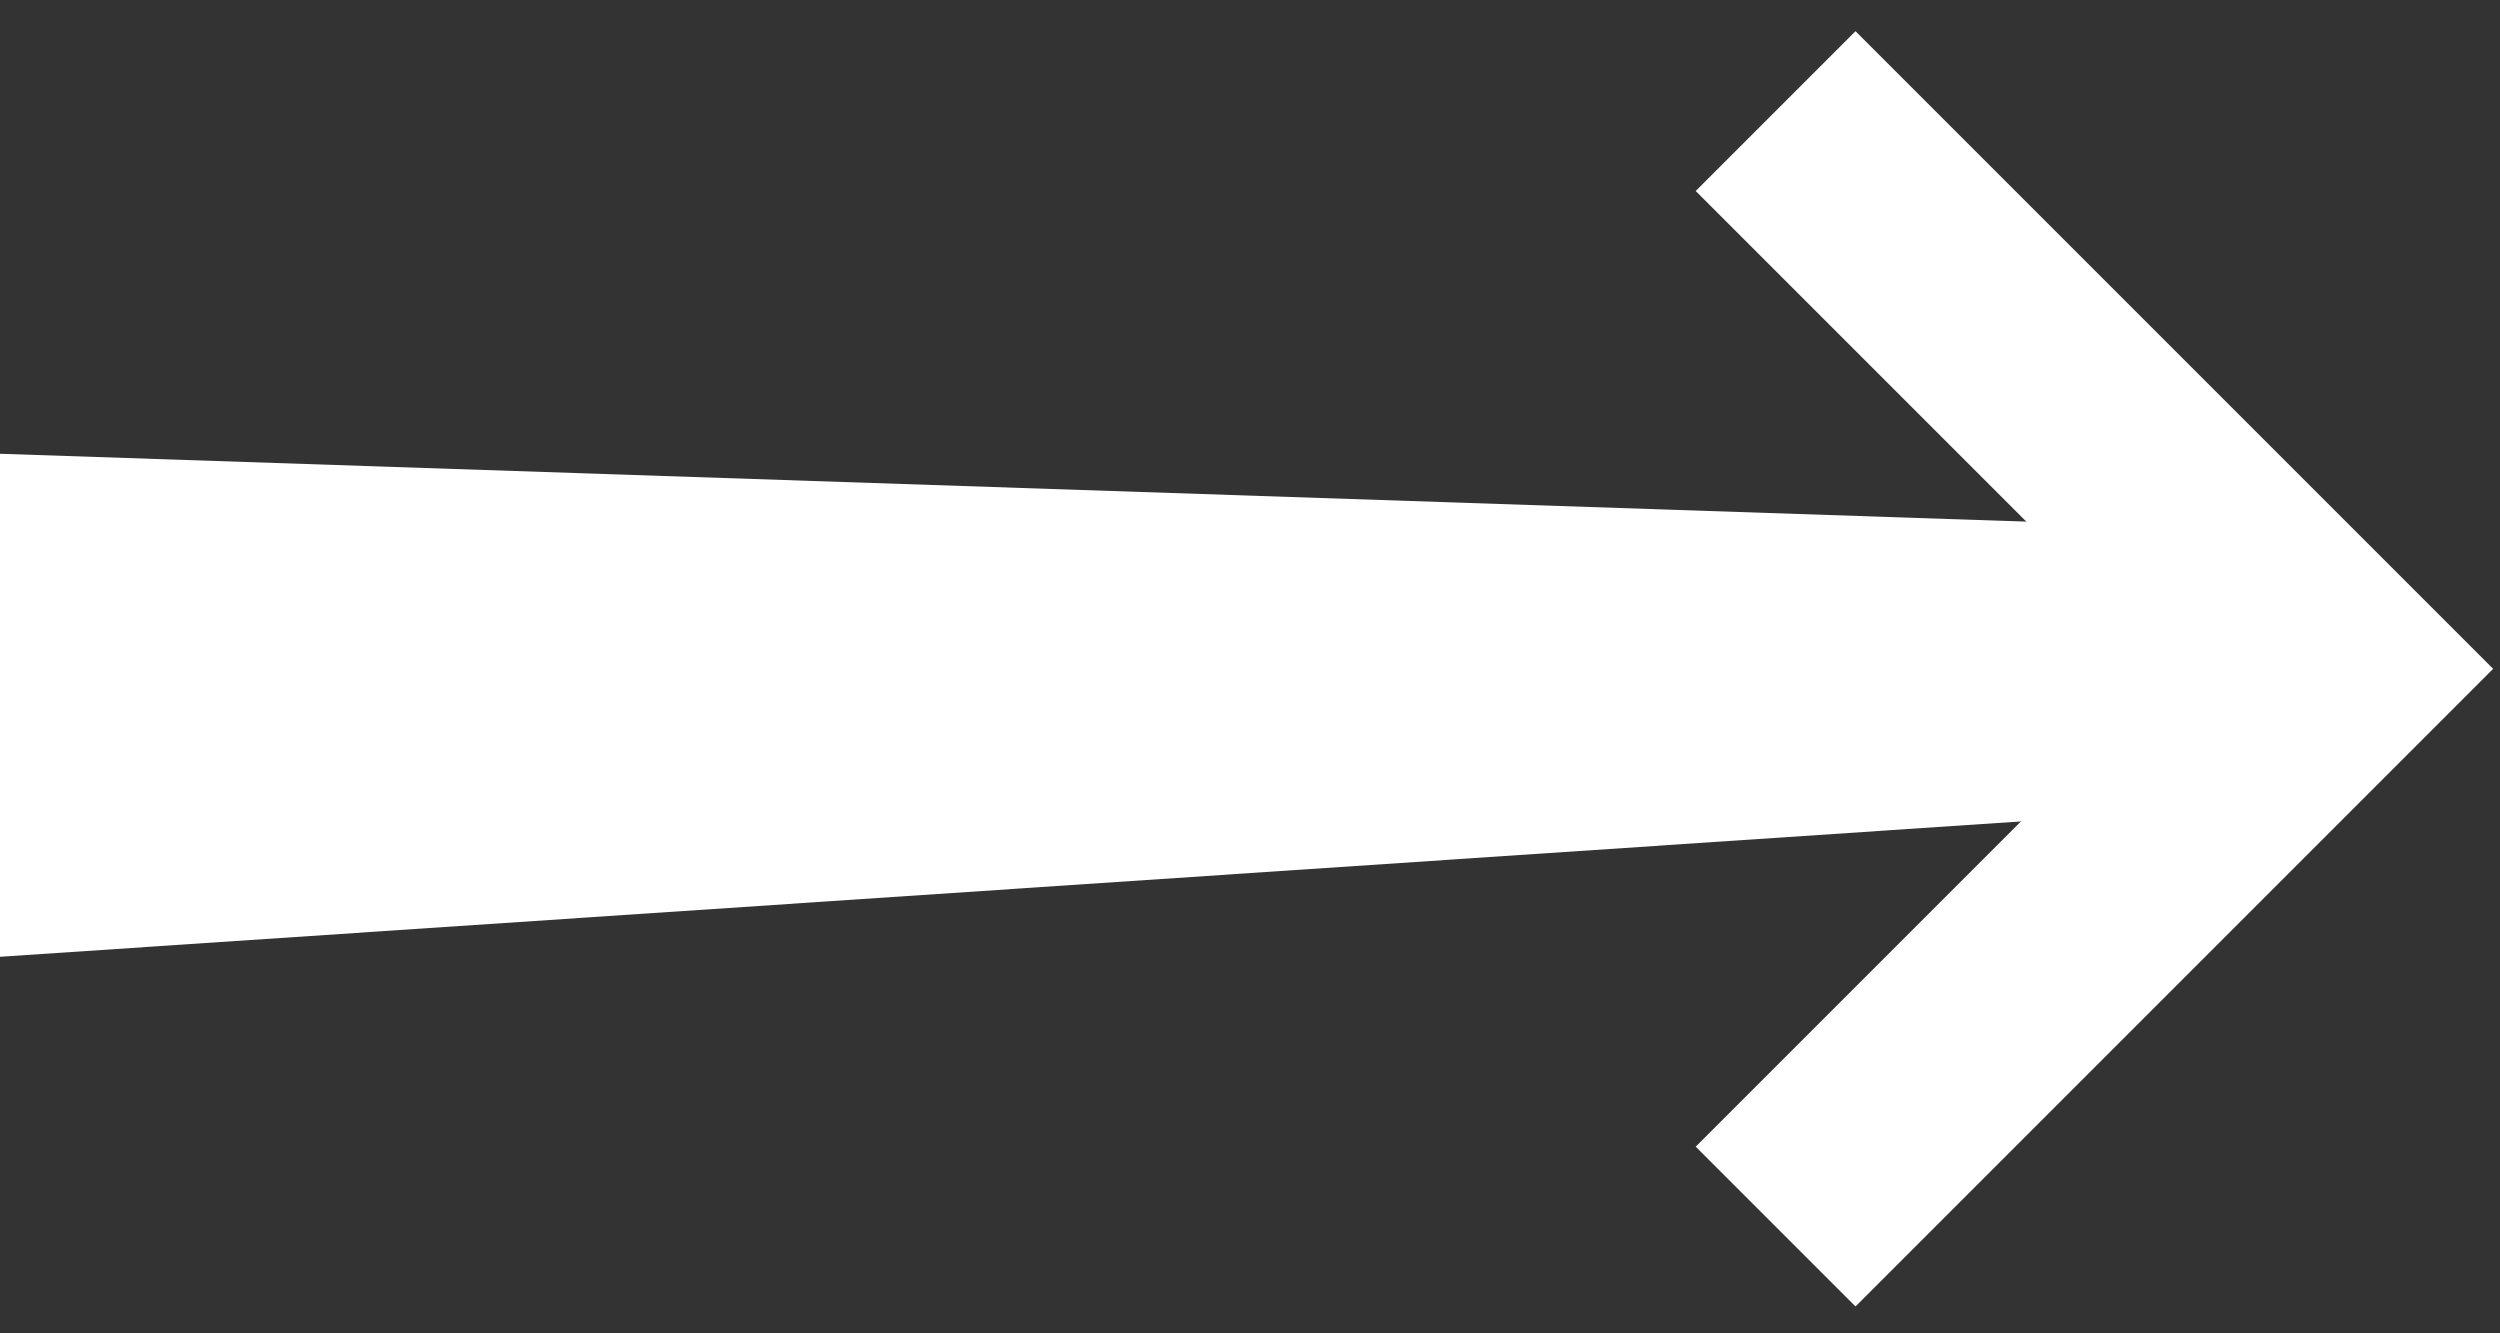
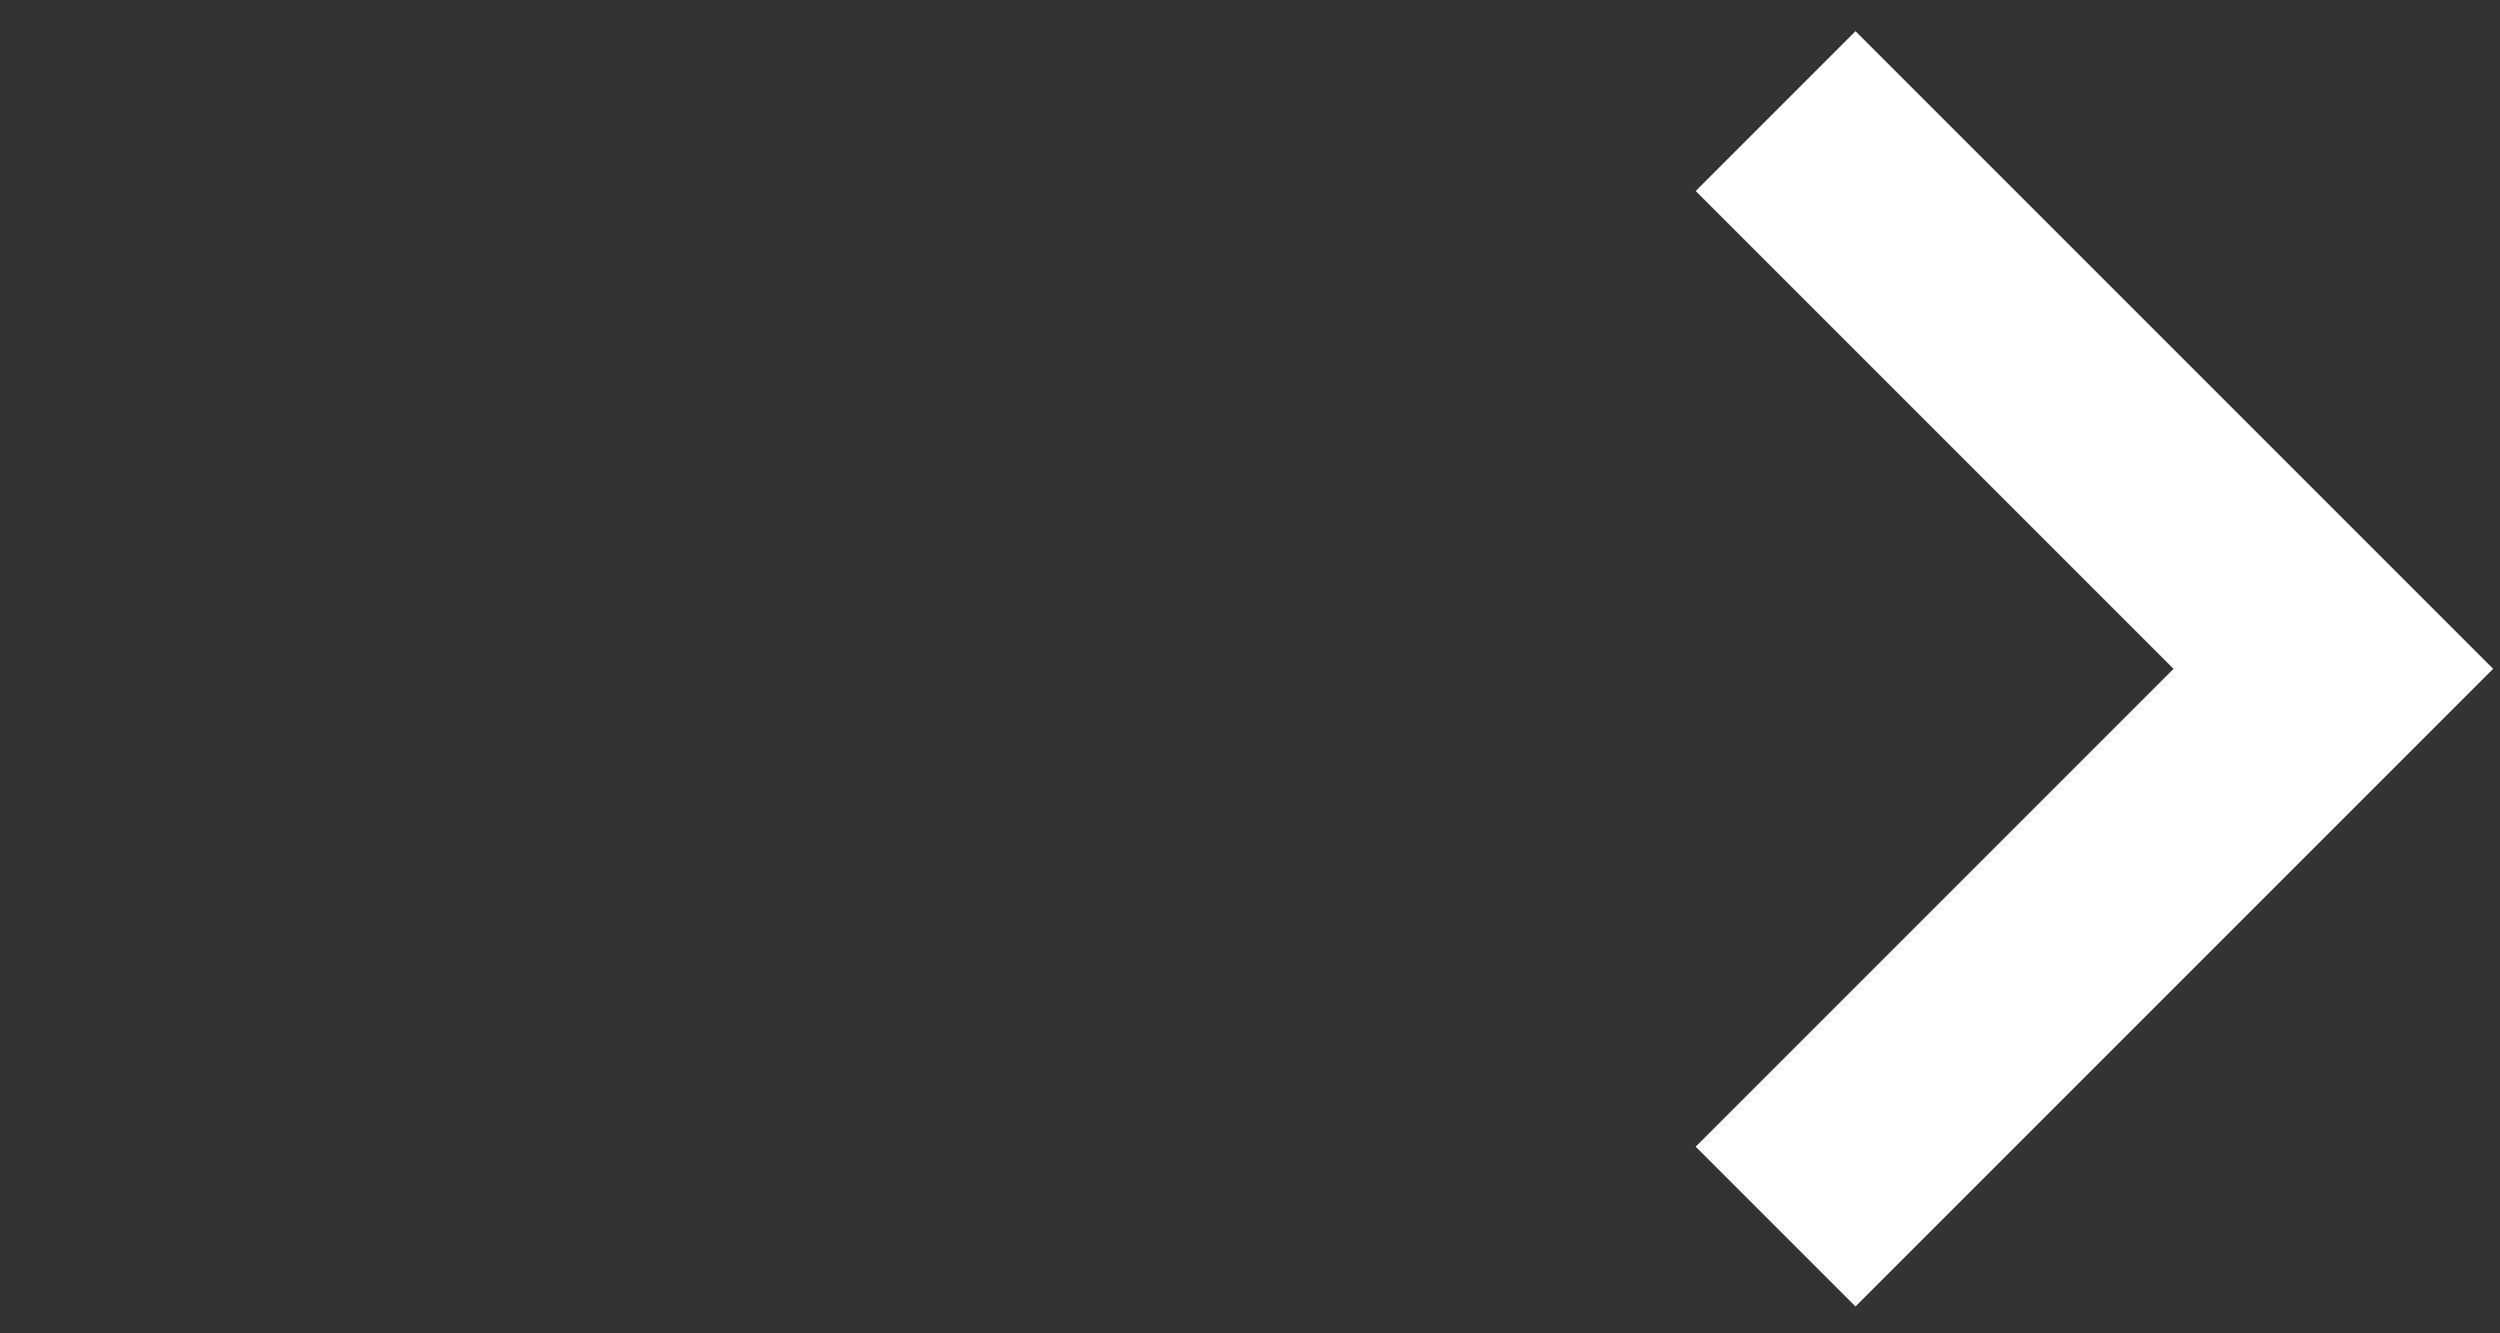
<svg xmlns="http://www.w3.org/2000/svg" fill="none" height="100%" overflow="visible" preserveAspectRatio="none" style="display: block;" viewBox="0 0 45 24" width="100%">
  <rect x="0" y="0" width="45" height="24" fill="#333333" stroke="none" />
  <g id="Group 9">
-     <path d="M0 8.168L39.179 9.48V14.598L0 17.222V8.168Z" fill="white" id="Rectangle 11" />
    <path d="M31.961 2L42 12.039L31.961 22.078" id="Vector 1" stroke="white" stroke-width="4.068" />
  </g>
</svg>